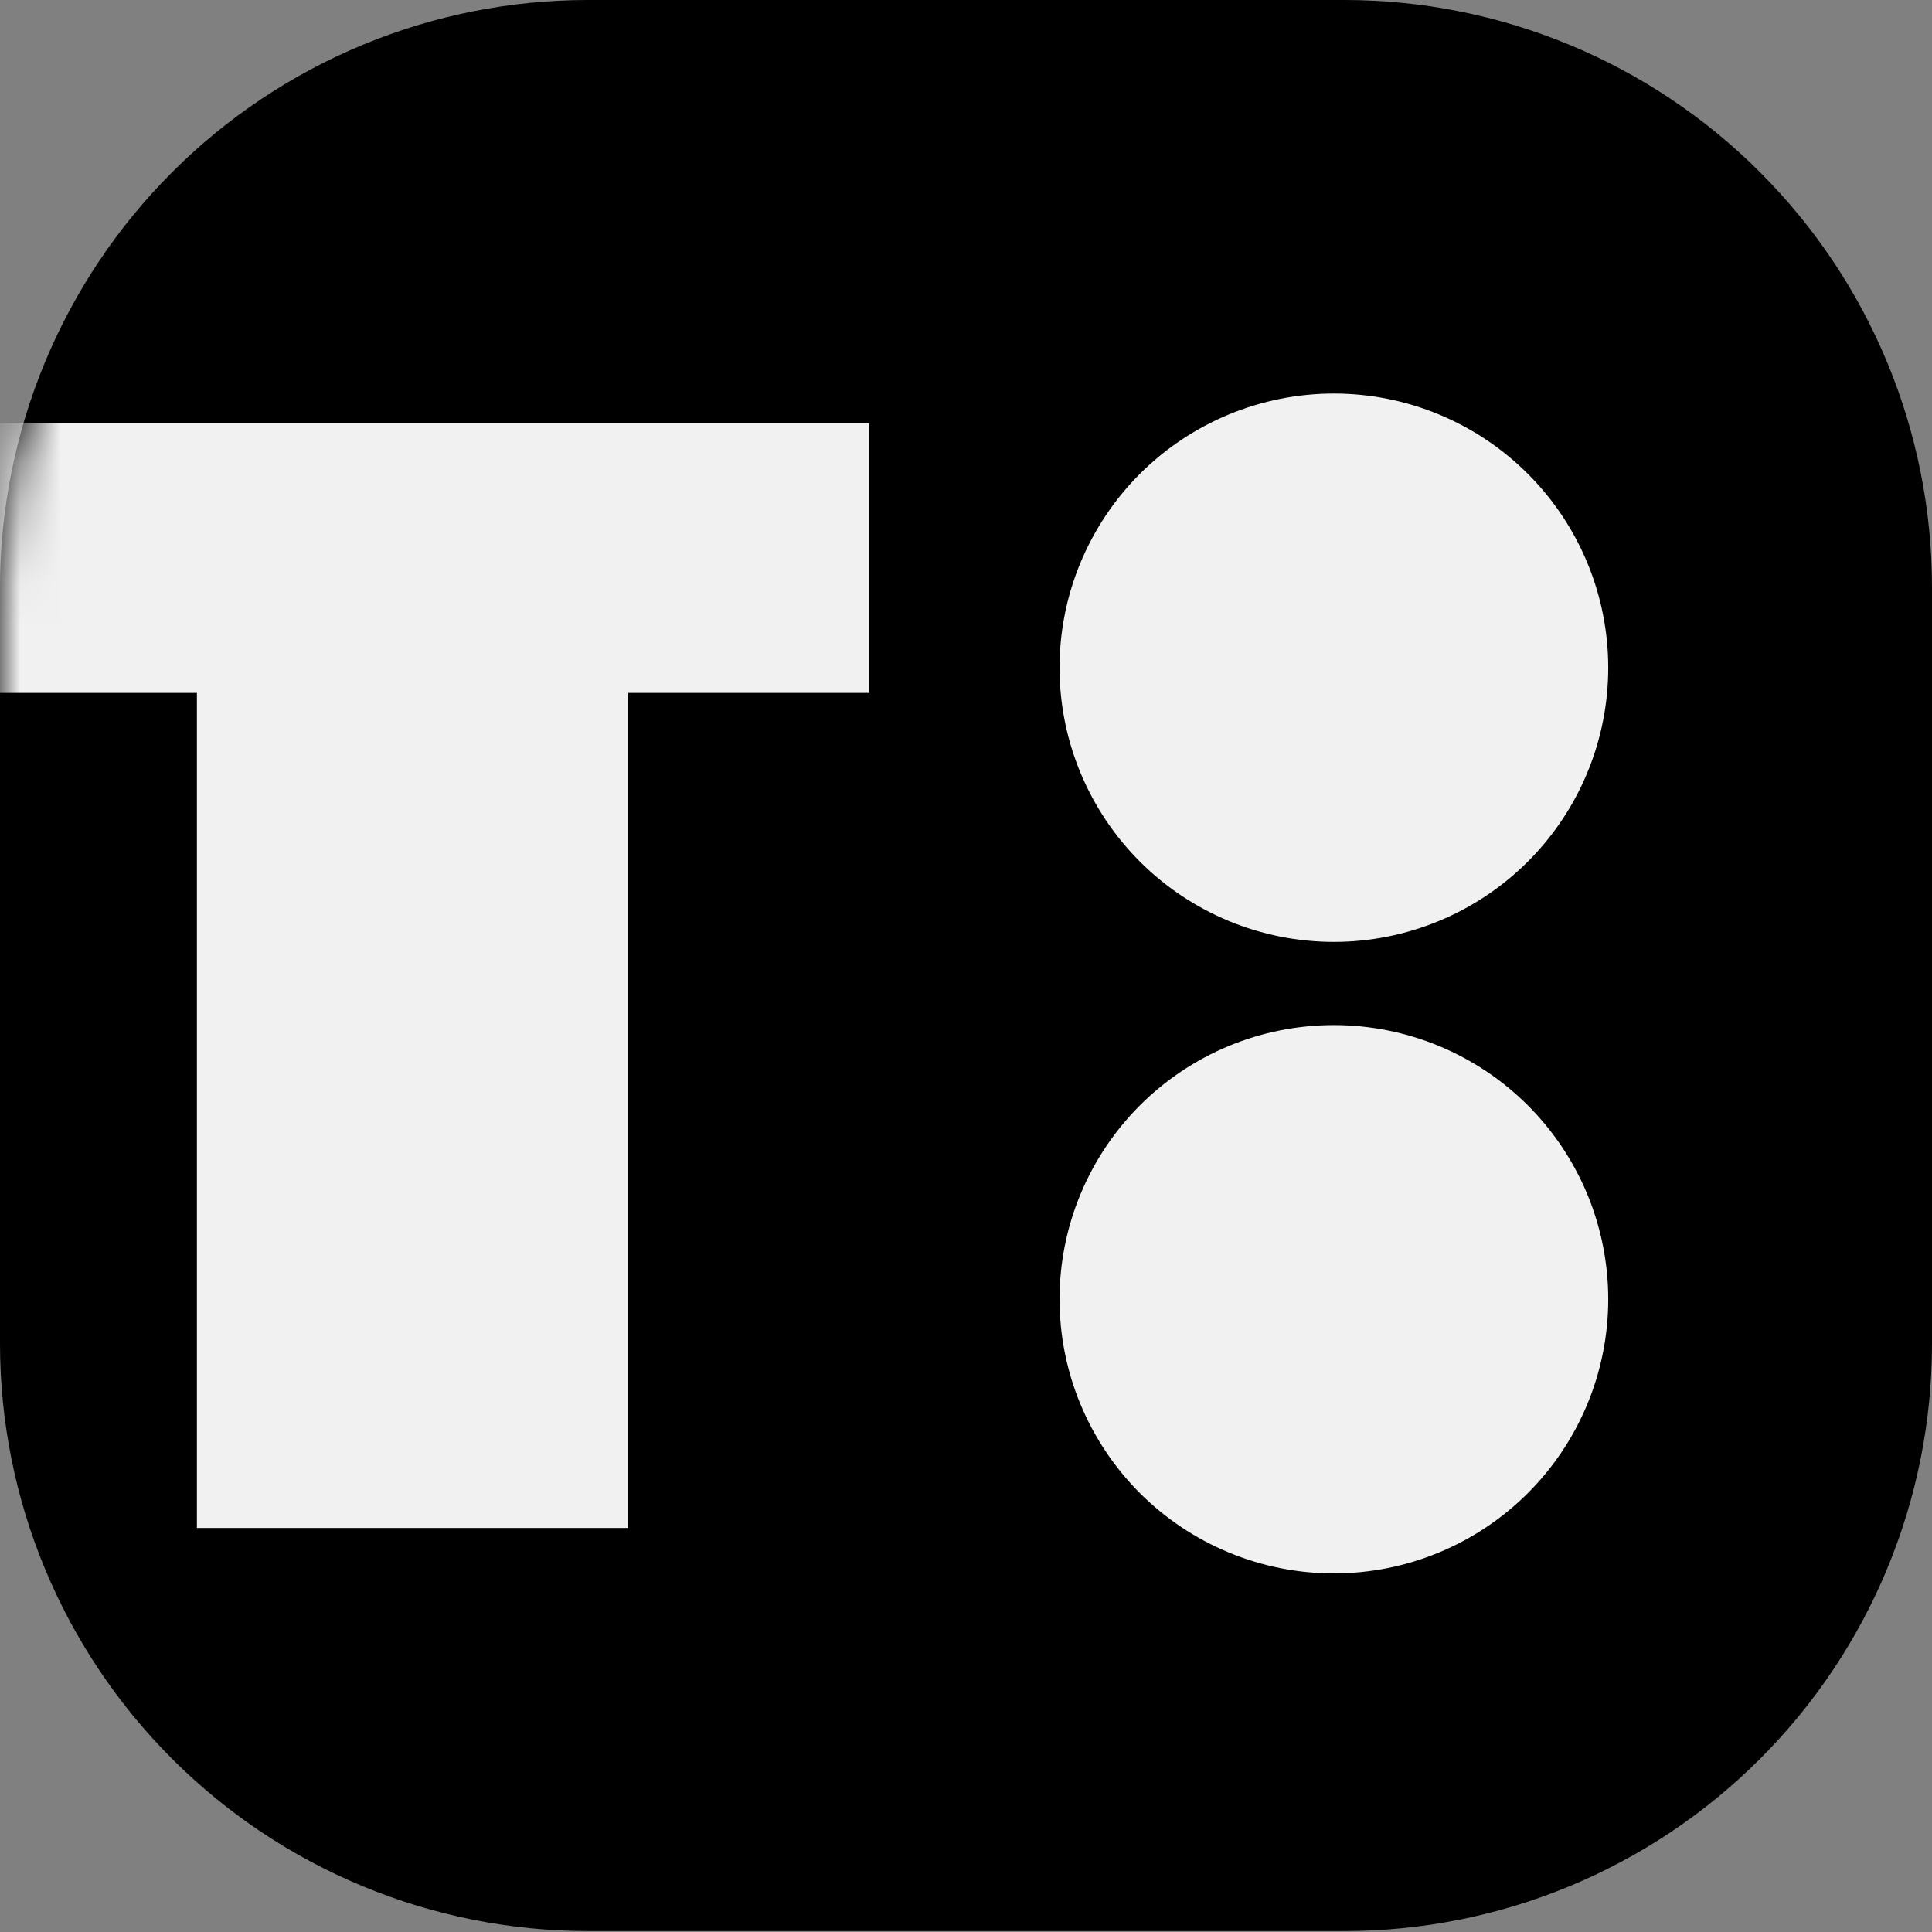
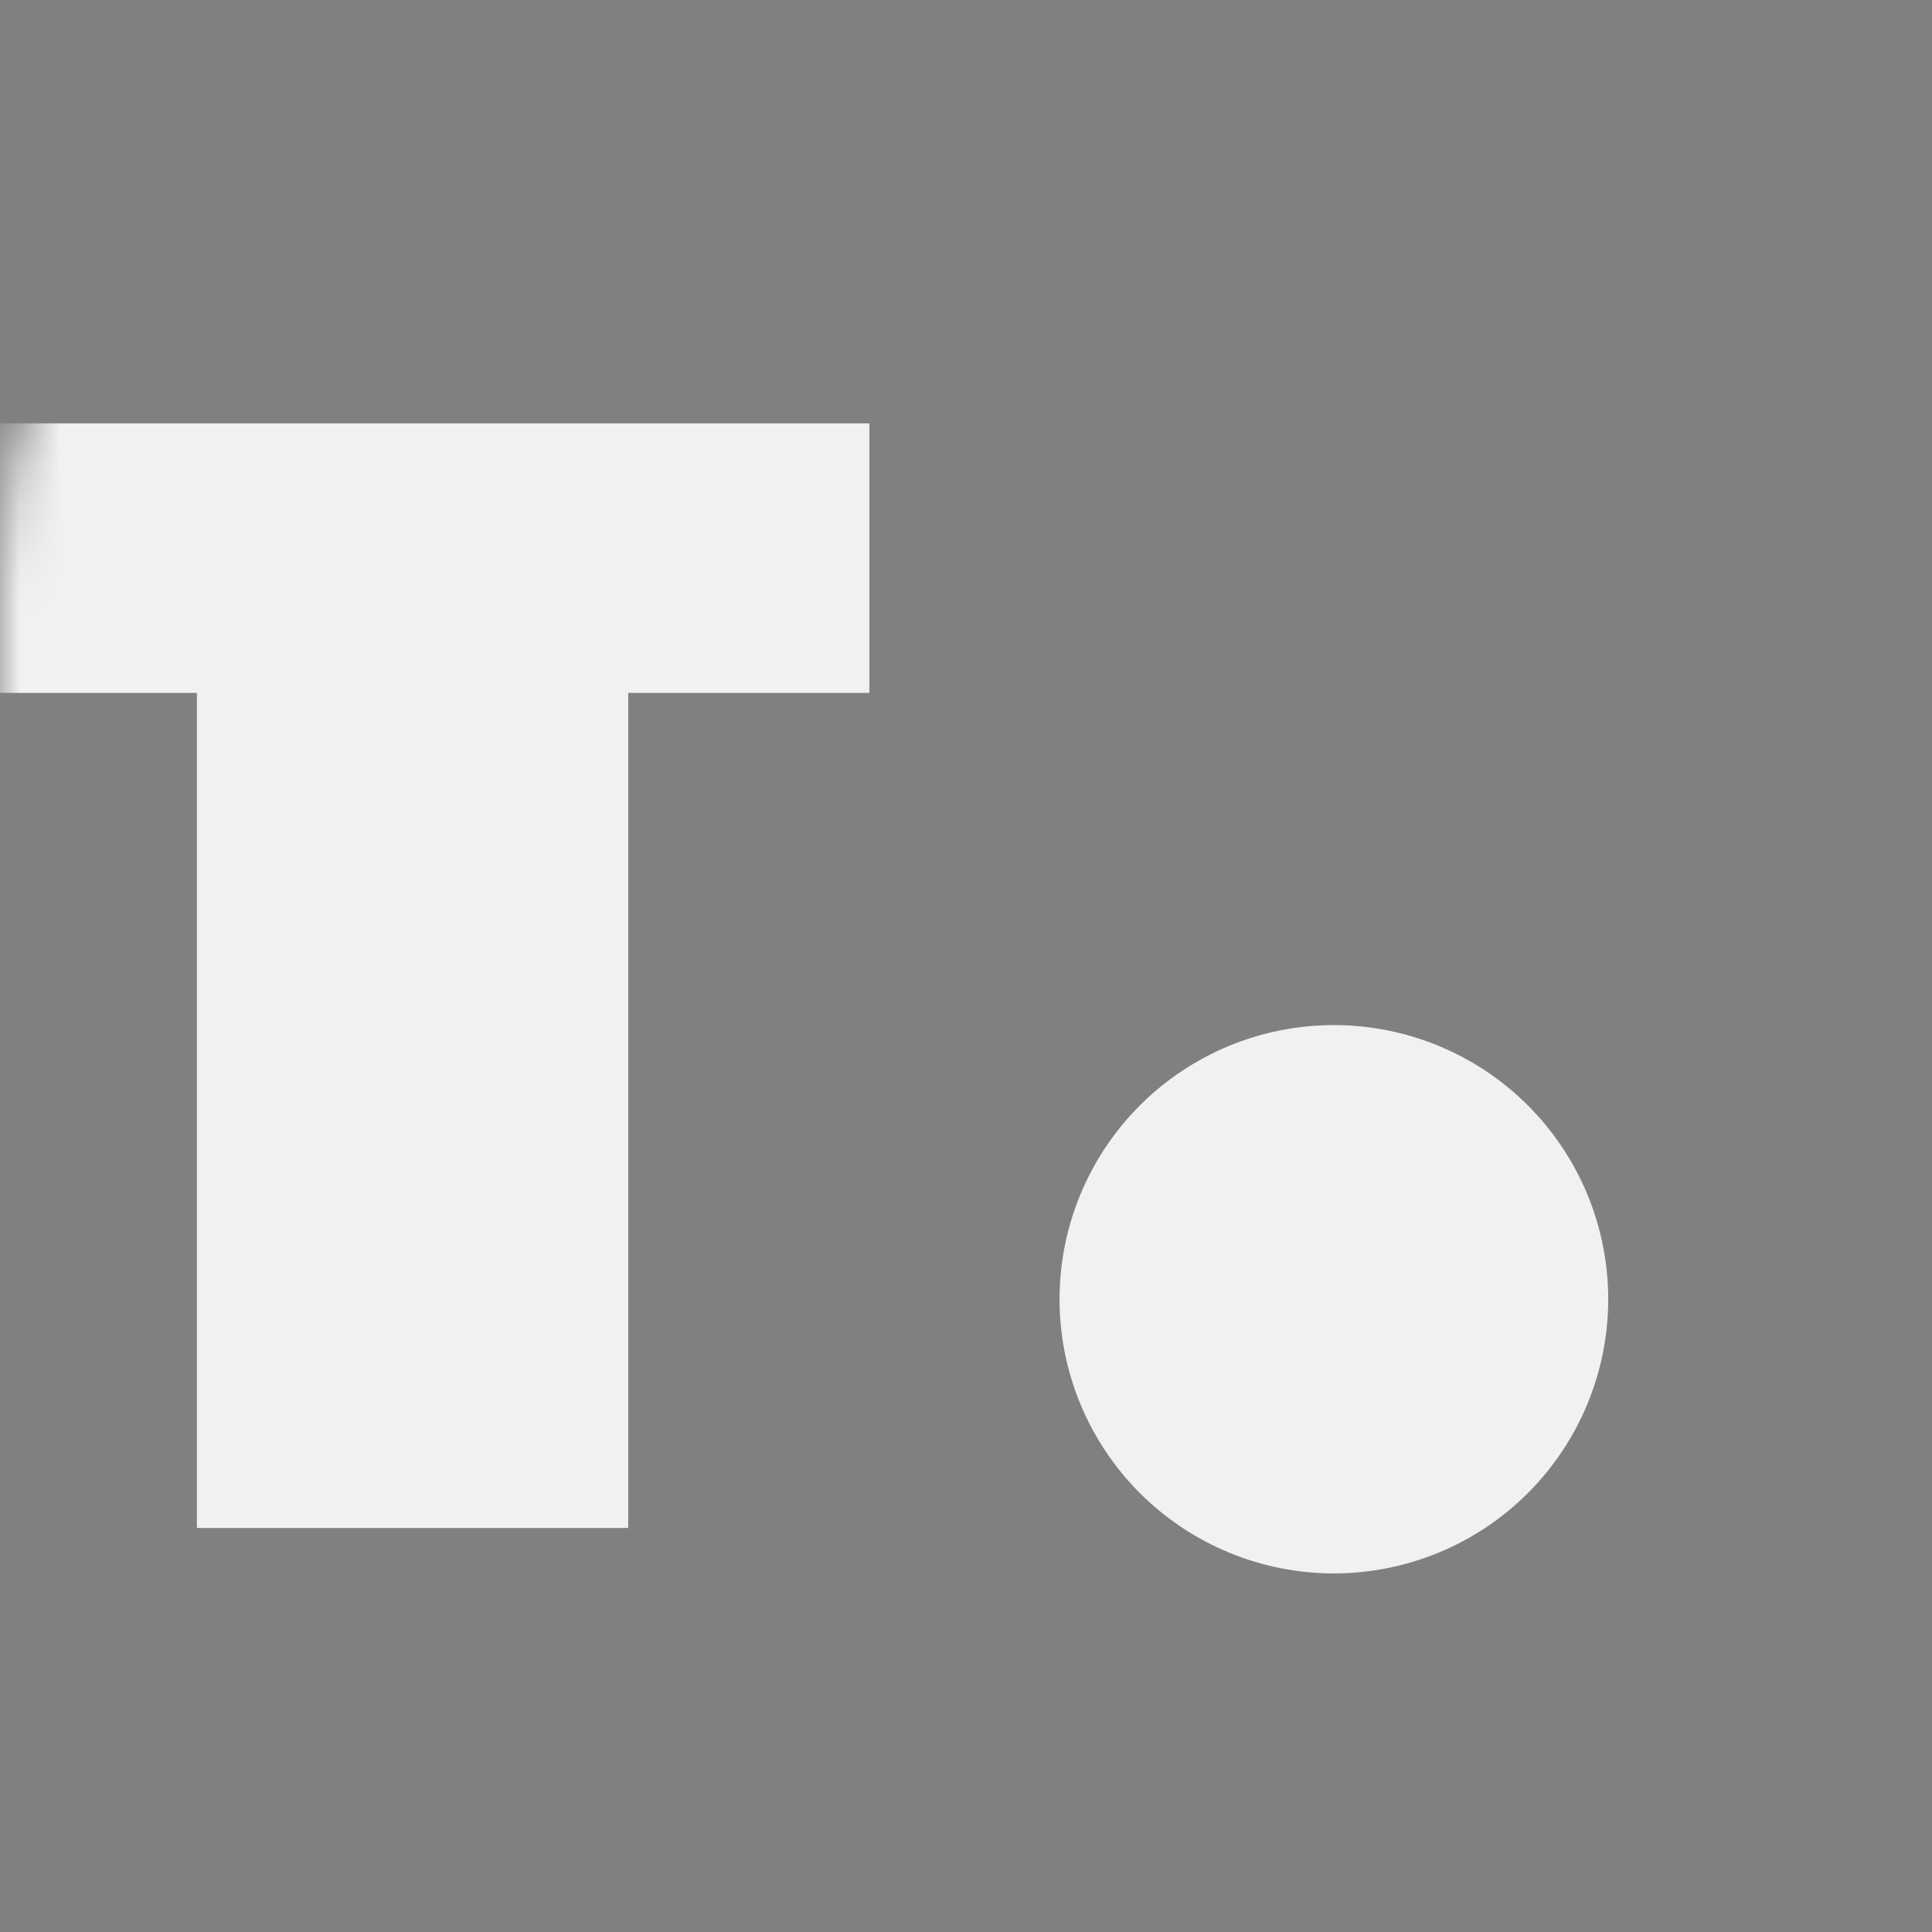
<svg xmlns="http://www.w3.org/2000/svg" width="48" height="48" viewBox="0 0 48 48" fill="none">
  <rect x="0" y="0" width="48" height="48" fill="#808080" stroke="none" />
-   <path d="M33.399 47.977H14.601C10.729 47.975 7.016 46.437 4.279 43.701C1.541 40.965 0.002 37.255 0 33.386V14.591C0.002 10.722 1.541 7.012 4.279 4.276C7.016 1.54 10.729 0.002 14.601 0H33.399C37.272 0 40.985 1.537 43.723 4.274C46.462 7.01 48 10.722 48 14.591V33.386C48 37.256 46.462 40.967 43.723 43.703C40.985 46.44 37.272 47.977 33.399 47.977Z" fill="black" />
  <mask id="mask0_7_733" style="mask-type:luminance" maskUnits="userSpaceOnUse" x="0" y="0" width="48" height="48">
    <path d="M33.399 0.03H14.601C6.537 0.03 0 6.563 0 14.622V33.408C0 41.467 6.537 48 14.601 48H33.399C41.463 48 48 41.467 48 33.408V14.622C48 6.563 41.463 0.03 33.399 0.03Z" fill="white" />
  </mask>
  <g mask="url(#mask0_7_733)">
    <path d="M39.956 32.279C39.956 34.086 39.237 35.818 37.959 37.096C36.681 38.373 34.947 39.091 33.14 39.091C32.245 39.091 31.358 38.915 30.532 38.572C29.705 38.23 28.953 37.728 28.32 37.096C27.688 36.463 27.186 35.712 26.843 34.886C26.5 34.06 26.324 33.174 26.324 32.279C26.324 31.385 26.5 30.499 26.843 29.673C27.186 28.846 27.688 28.096 28.32 27.463C28.953 26.831 29.705 26.329 30.532 25.986C31.358 25.644 32.245 25.468 33.14 25.468C34.947 25.468 36.681 26.186 37.959 27.463C39.237 28.74 39.956 30.473 39.956 32.279Z" fill="#F1F1F1" />
-     <path d="M39.956 16.59C39.956 18.396 39.237 20.129 37.959 21.406C36.681 22.683 34.947 23.401 33.14 23.401C32.245 23.401 31.358 23.225 30.532 22.883C29.705 22.54 28.953 22.039 28.32 21.406C27.688 20.774 27.186 20.023 26.843 19.196C26.5 18.37 26.324 17.484 26.324 16.59C26.324 15.695 26.5 14.809 26.843 13.983C27.186 13.157 27.688 12.406 28.32 11.773C28.953 11.141 29.705 10.639 30.532 10.297C31.358 9.955 32.245 9.778 33.14 9.778C34.947 9.778 36.681 10.496 37.959 11.773C39.237 13.051 39.956 14.783 39.956 16.59Z" fill="#F1F1F1" />
    <path d="M-1.145 10.518H21.6V17.215H15.608V37.962H4.892V17.215H-1.145V10.518Z" fill="#F1F1F1" />
  </g>
</svg>